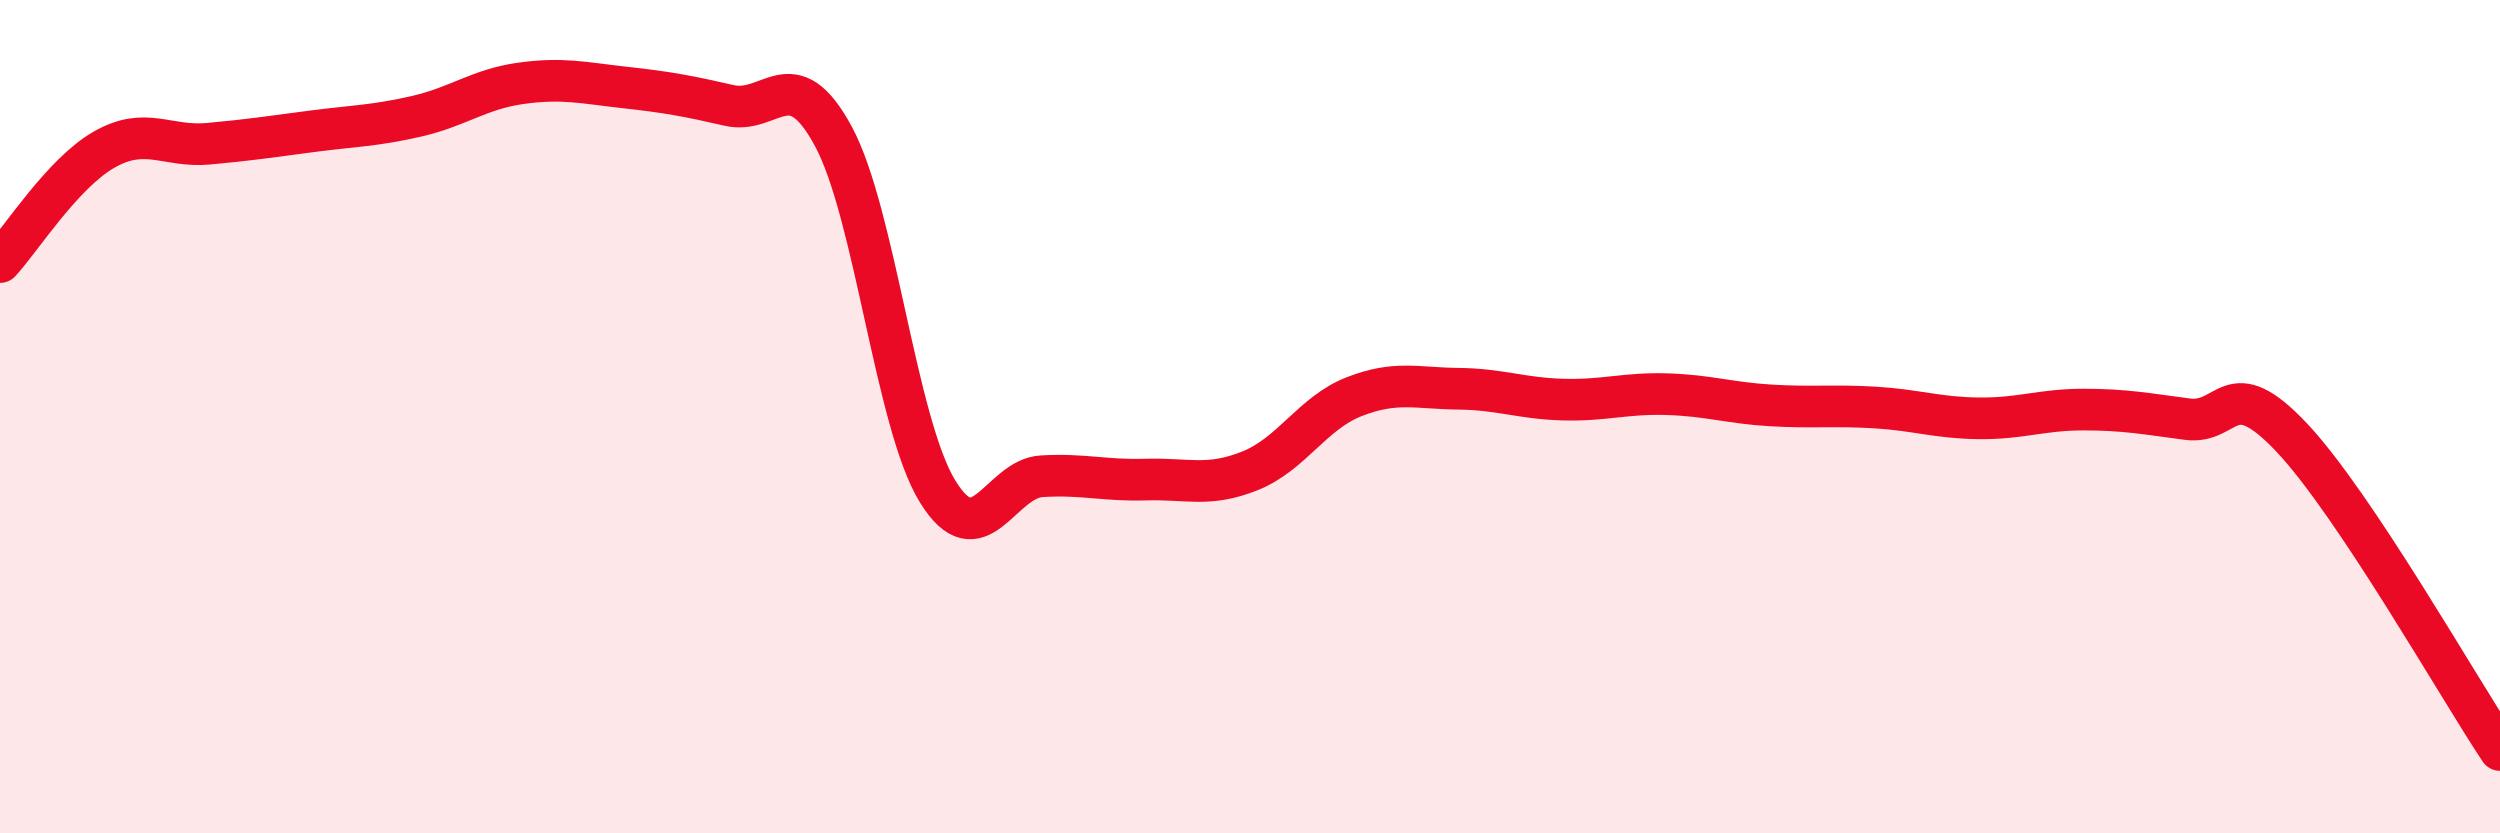
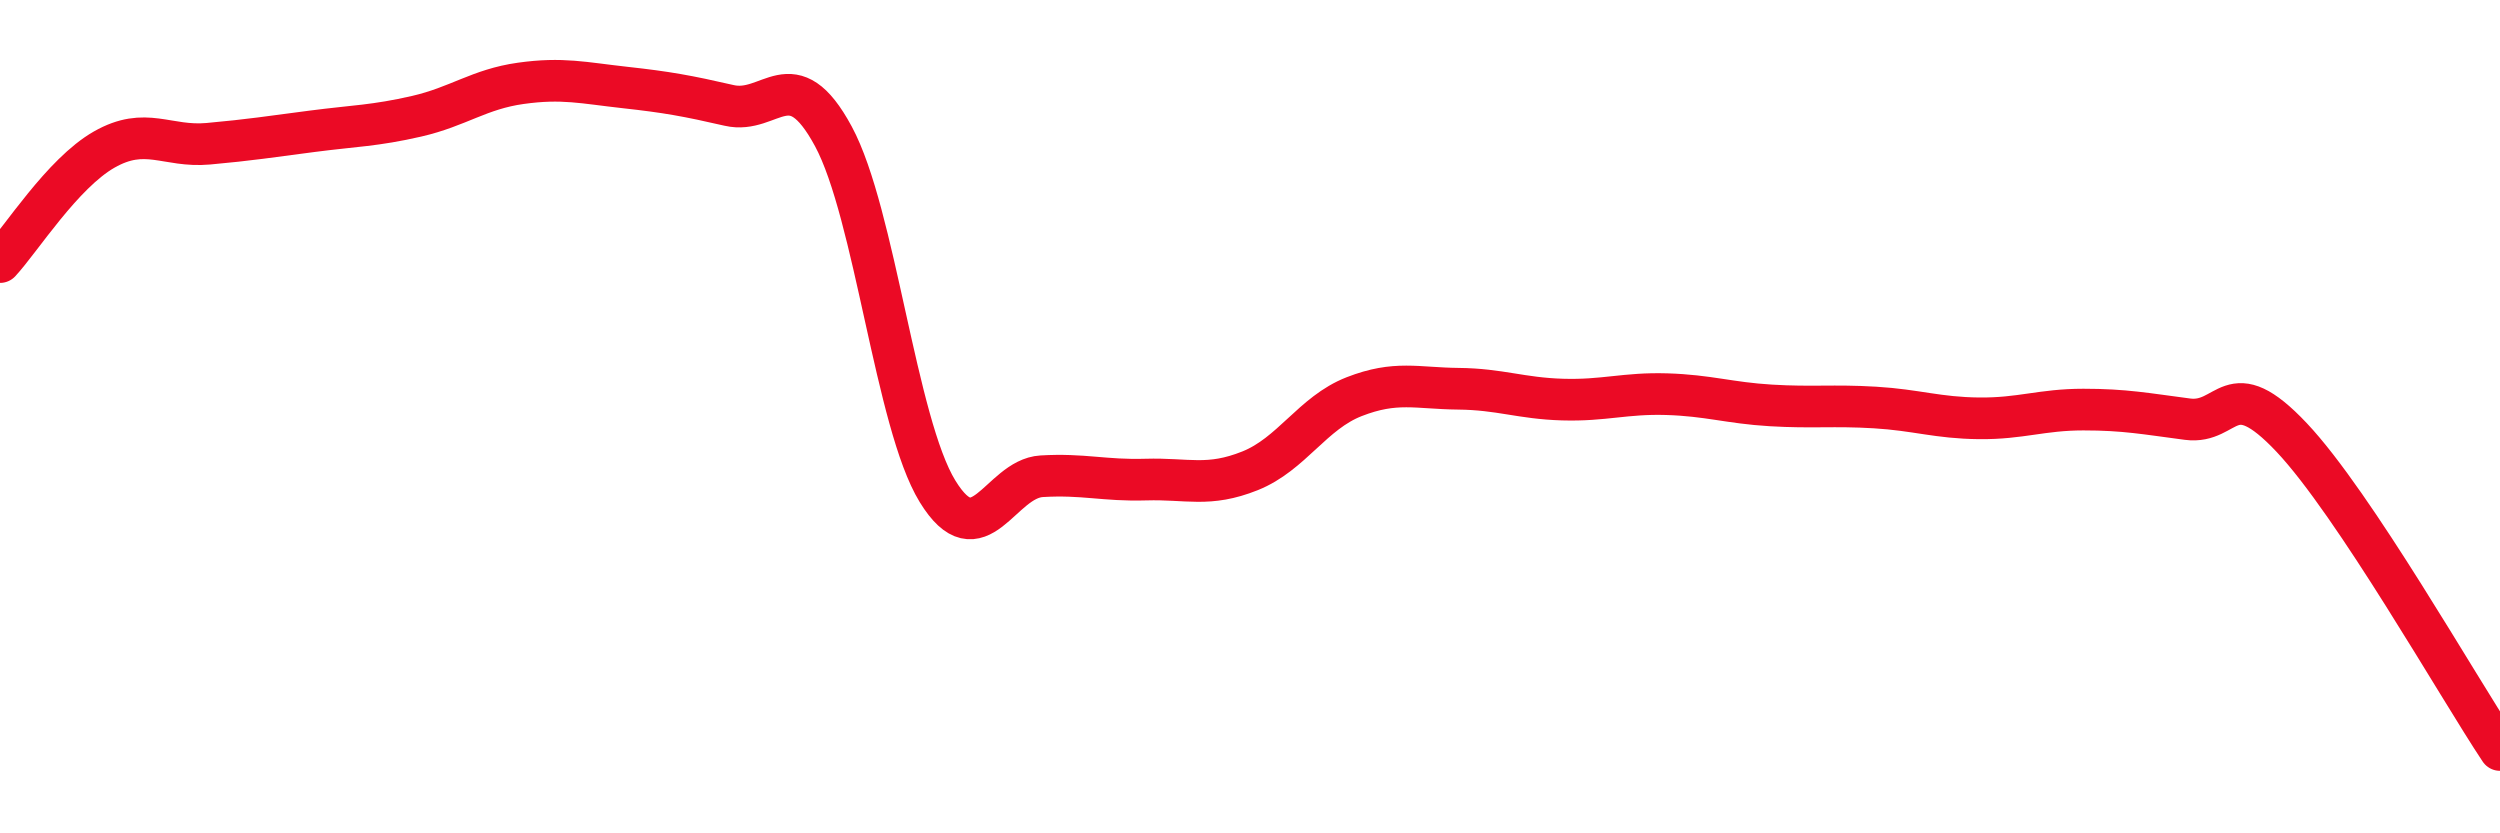
<svg xmlns="http://www.w3.org/2000/svg" width="60" height="20" viewBox="0 0 60 20">
-   <path d="M 0,6.29 C 0.5,5.75 1.5,4.16 2.5,3.59 C 3.5,3.02 4,3.54 5,3.45 C 6,3.36 6.5,3.28 7.5,3.15 C 8.5,3.02 9,3.02 10,2.79 C 11,2.56 11.5,2.14 12.5,2 C 13.5,1.86 14,1.99 15,2.1 C 16,2.21 16.5,2.3 17.5,2.53 C 18.5,2.76 19,1.42 20,3.27 C 21,5.12 21.5,10.16 22.5,11.79 C 23.5,13.42 24,11.49 25,11.43 C 26,11.37 26.5,11.54 27.5,11.51 C 28.5,11.48 29,11.7 30,11.3 C 31,10.9 31.5,9.91 32.5,9.52 C 33.5,9.13 34,9.32 35,9.33 C 36,9.34 36.5,9.56 37.5,9.59 C 38.5,9.62 39,9.43 40,9.46 C 41,9.49 41.5,9.67 42.5,9.73 C 43.5,9.79 44,9.72 45,9.78 C 46,9.84 46.5,10.03 47.5,10.04 C 48.5,10.05 49,9.83 50,9.83 C 51,9.83 51.5,9.93 52.5,10.06 C 53.5,10.19 53.5,8.91 55,10.5 C 56.5,12.09 59,16.5 60,18L60 20L0 20Z" fill="#EB0A25" opacity="0.1" stroke-linecap="round" stroke-linejoin="round" />
  <path d="M 0,6.29 C 0.5,5.75 1.5,4.16 2.5,3.59 C 3.5,3.02 4,3.54 5,3.45 C 6,3.36 6.5,3.28 7.5,3.15 C 8.5,3.02 9,3.02 10,2.79 C 11,2.56 11.5,2.14 12.5,2 C 13.5,1.86 14,1.99 15,2.1 C 16,2.21 16.5,2.3 17.5,2.53 C 18.5,2.76 19,1.42 20,3.27 C 21,5.12 21.5,10.16 22.5,11.79 C 23.5,13.42 24,11.49 25,11.43 C 26,11.37 26.5,11.54 27.5,11.51 C 28.5,11.48 29,11.7 30,11.3 C 31,10.9 31.5,9.91 32.5,9.52 C 33.5,9.13 34,9.32 35,9.33 C 36,9.34 36.5,9.56 37.5,9.59 C 38.5,9.62 39,9.43 40,9.46 C 41,9.49 41.5,9.67 42.5,9.73 C 43.5,9.79 44,9.72 45,9.78 C 46,9.84 46.5,10.03 47.5,10.04 C 48.5,10.05 49,9.83 50,9.83 C 51,9.83 51.5,9.93 52.5,10.06 C 53.5,10.19 53.5,8.91 55,10.5 C 56.5,12.09 59,16.5 60,18" stroke="#EB0A25" stroke-width="1" fill="none" stroke-linecap="round" stroke-linejoin="round" />
</svg>